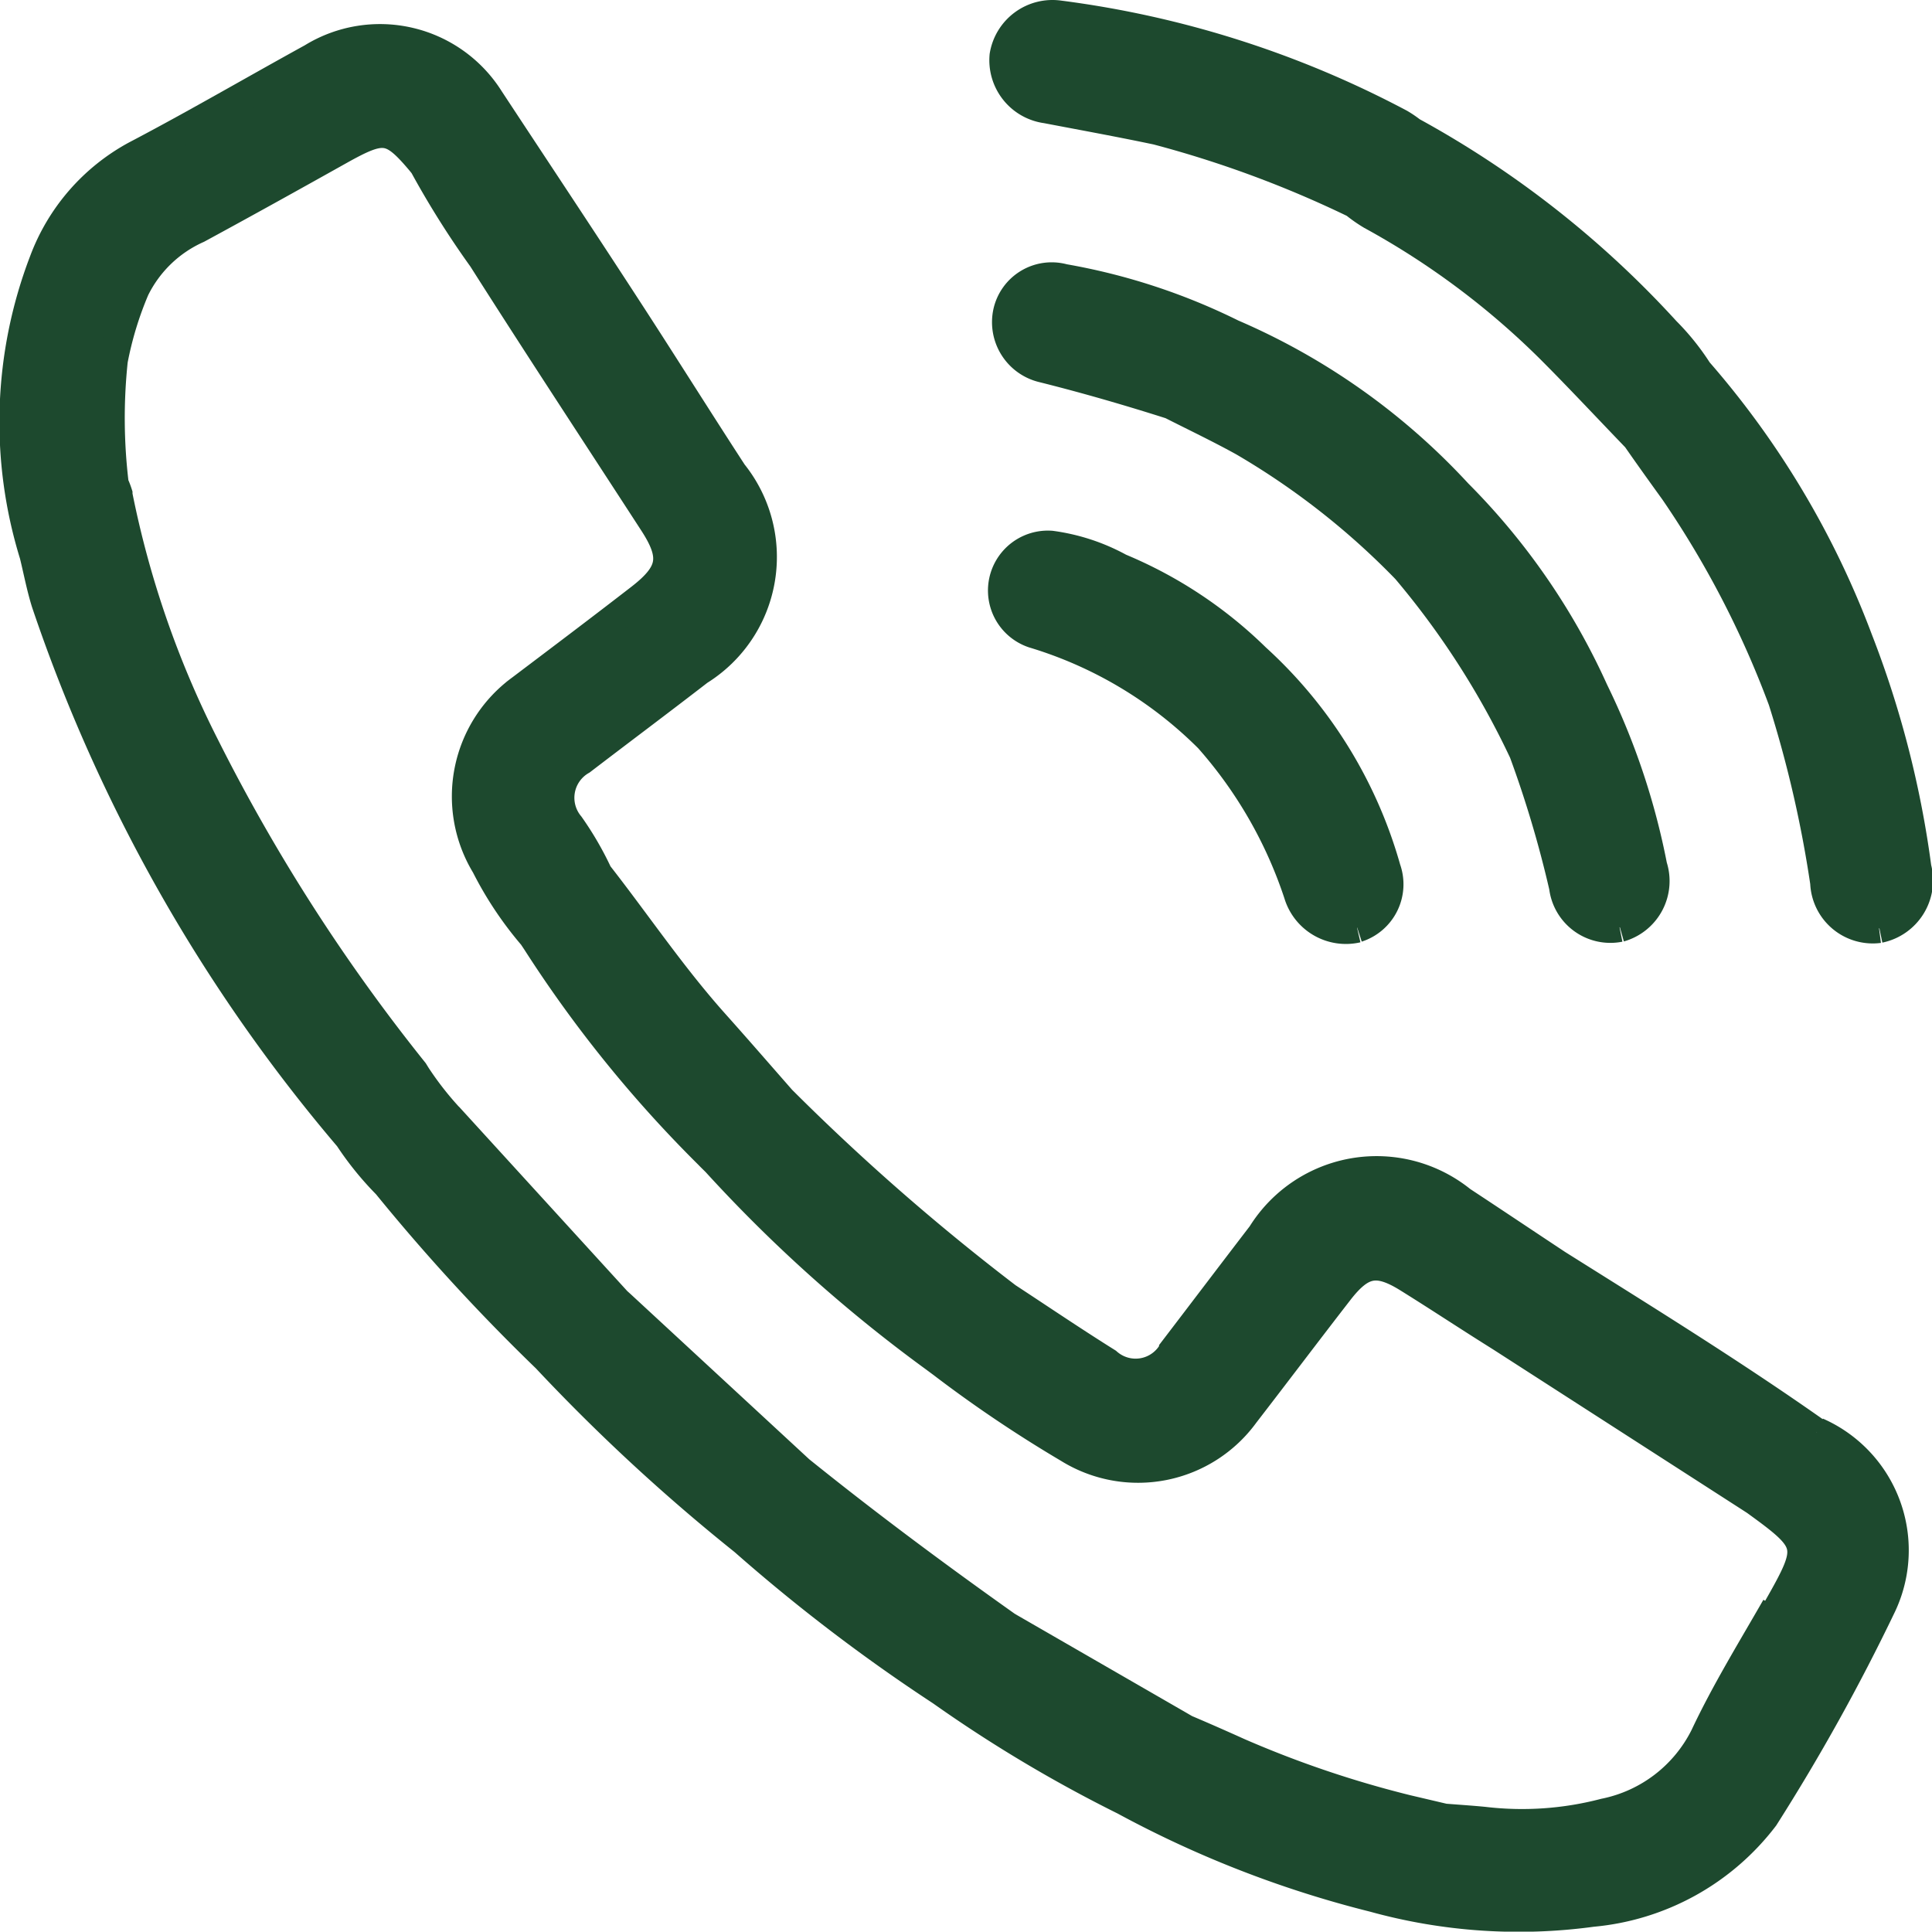
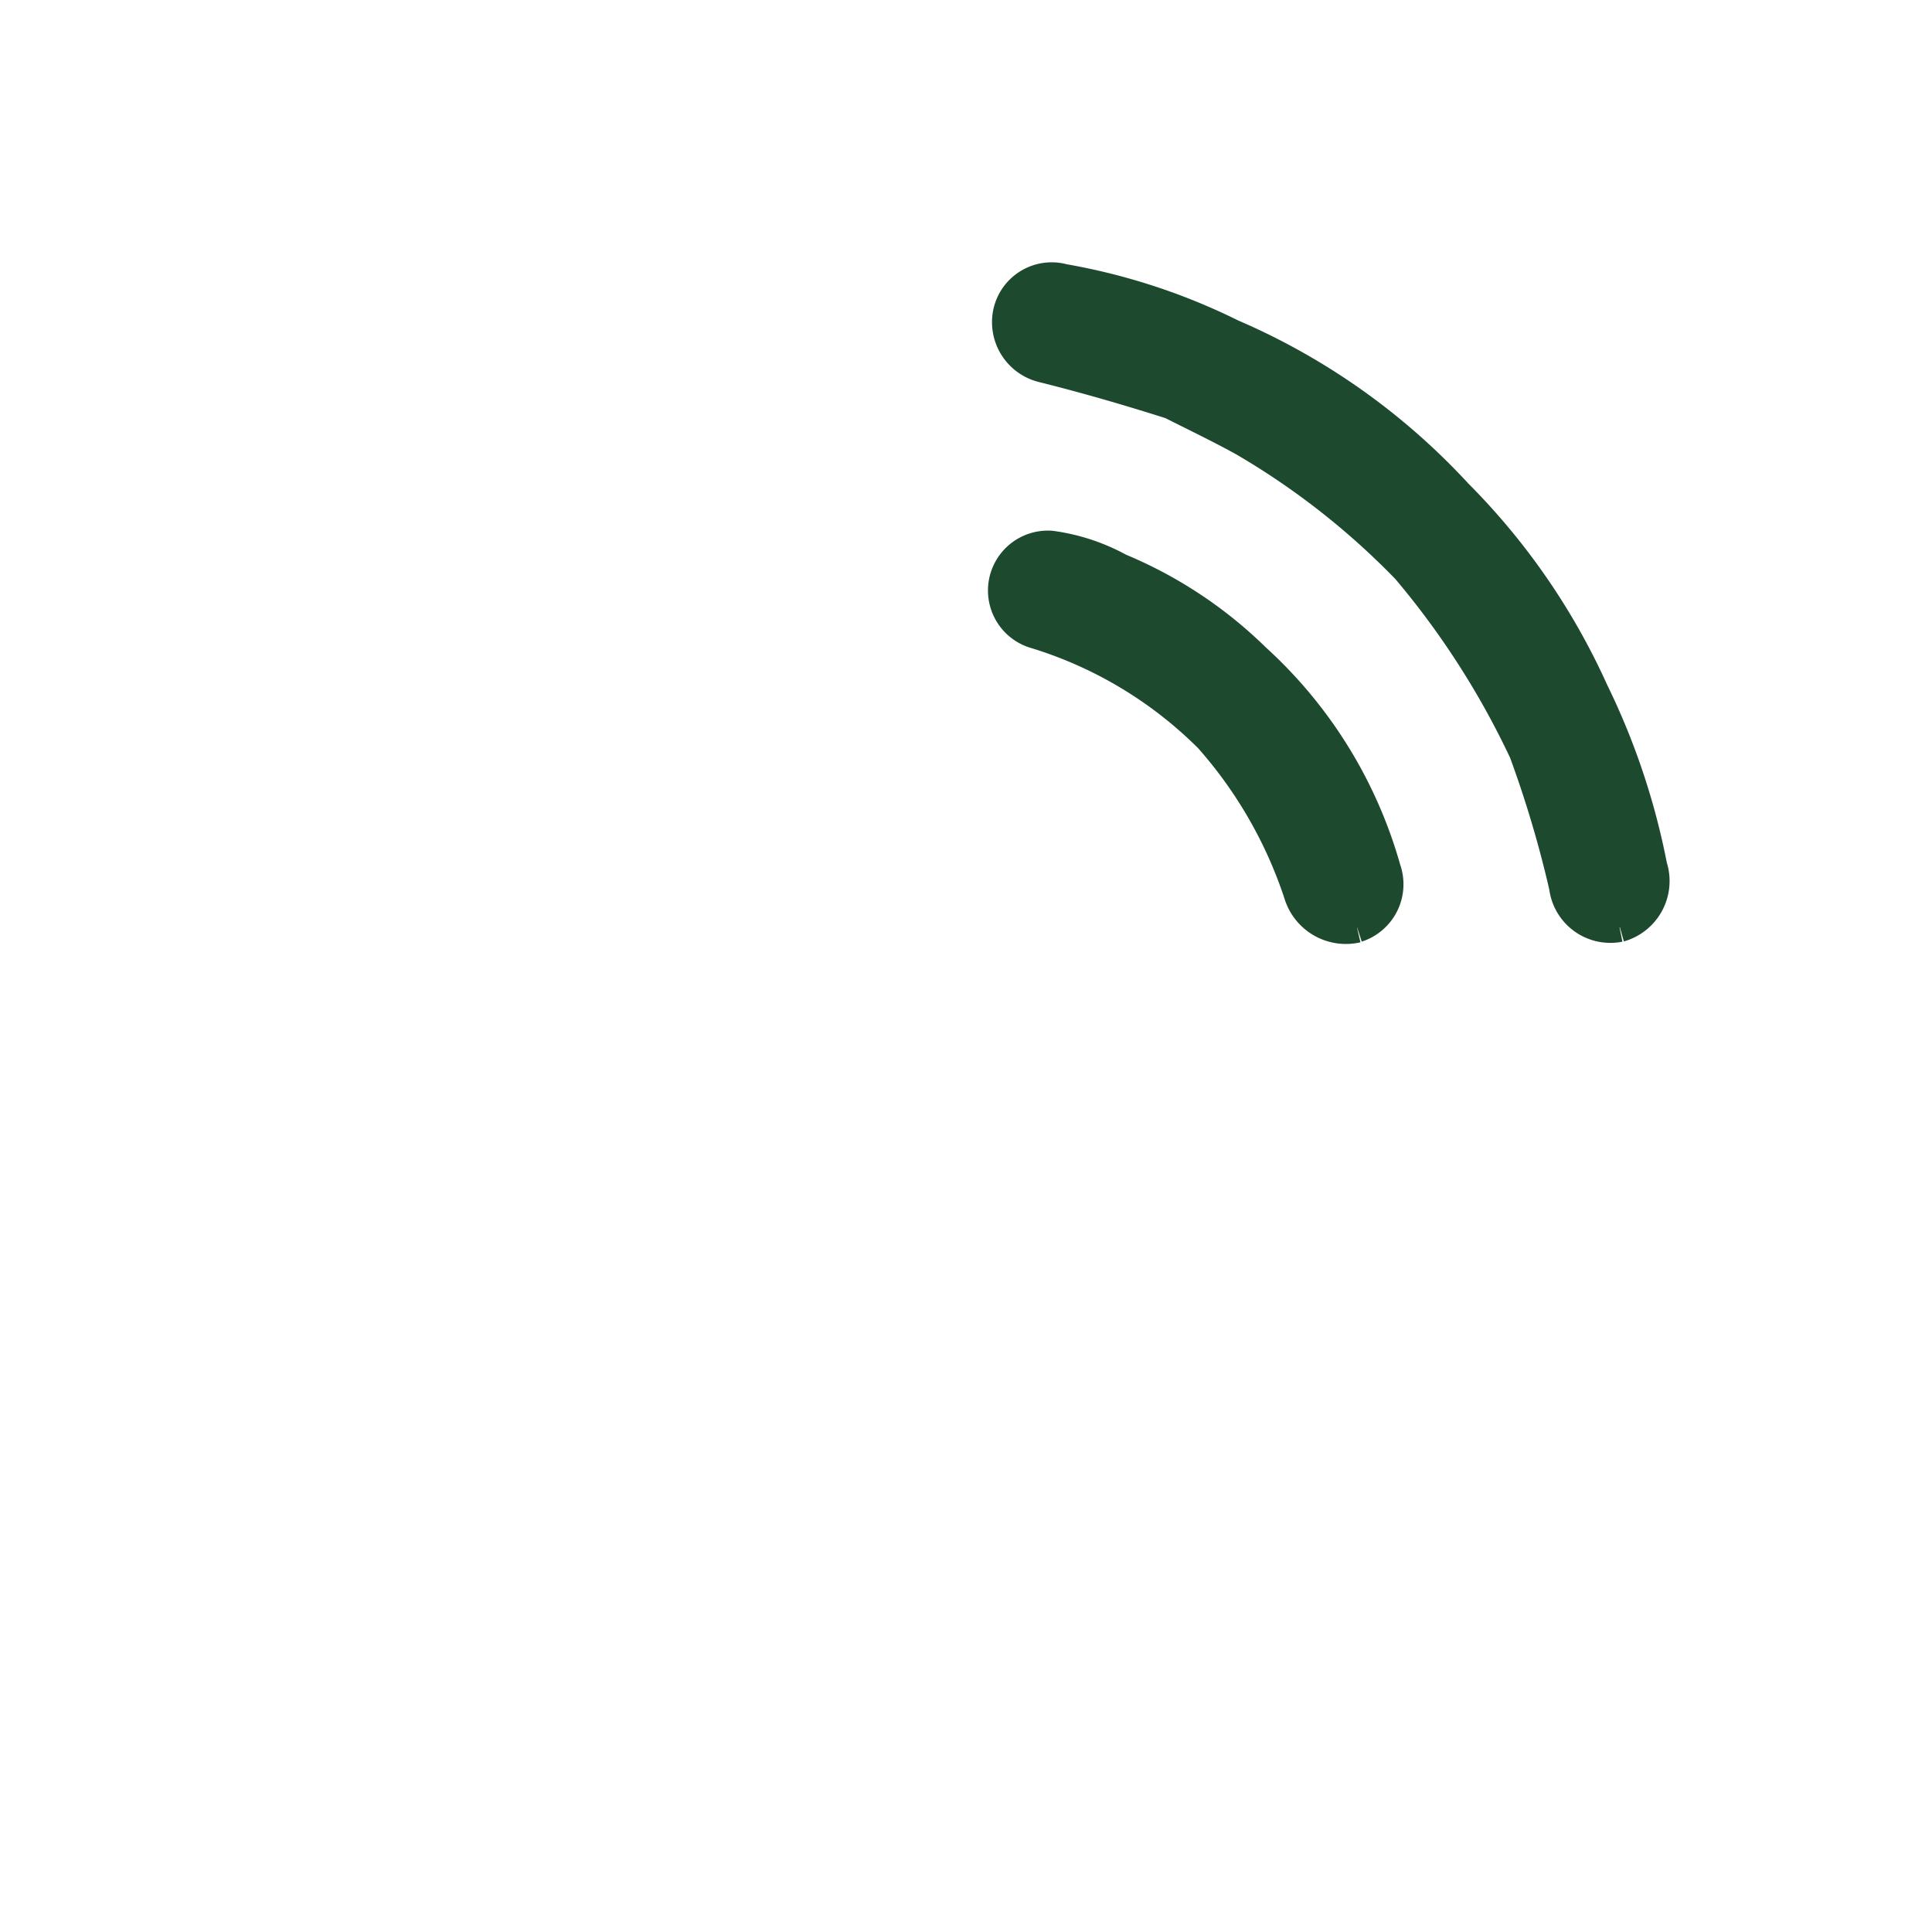
<svg xmlns="http://www.w3.org/2000/svg" width="16.447" height="16.444" viewBox="0 0 16.447 16.444">
  <g id="Groupe_1061" data-name="Groupe 1061" transform="translate(-1356.47 -44.381)">
-     <path id="Tracé_1272" data-name="Tracé 1272" d="M15.344,14.4c-.718-.506-1.465-.967-2.208-1.434-.272-.18-.542-.361-.814-.54a1.15,1.15,0,0,0-1.7.287c-.251.327-.5.656-.75.983a.365.365,0,0,1-.567.106c-.288-.18-.568-.37-.852-.556a19.225,19.225,0,0,1-1.921-1.68c-.192-.219-.382-.438-.576-.655-.357-.4-.656-.845-.986-1.267a2.7,2.7,0,0,0-.24-.414.368.368,0,0,1,.1-.555c.333-.255.669-.506,1-.762a1.14,1.14,0,0,0,.287-1.683c-.312-.48-.616-.966-.929-1.446-.377-.58-.76-1.156-1.141-1.735a1.1,1.1,0,0,0-1.51-.352c-.5.275-1,.567-1.5.829a1.7,1.7,0,0,0-.783.9,3.823,3.823,0,0,0-.083,2.5c.033.135.059.273.1.405a13.851,13.851,0,0,0,2.579,4.555,2.608,2.608,0,0,0,.324.4,16.8,16.8,0,0,0,1.357,1.478,16.1,16.1,0,0,0,1.683,1.556A14.941,14.941,0,0,0,7.893,16.6a11.755,11.755,0,0,0,1.558.93,9.064,9.064,0,0,0,2.124.826,4.624,4.624,0,0,0,1.859.125,2.076,2.076,0,0,0,1.464-.809,17.264,17.264,0,0,0,1-1.8,1.1,1.1,0,0,0-.55-1.478M15,15.884c-.208.363-.428.72-.607,1.1a1.224,1.224,0,0,1-.854.654,2.772,2.772,0,0,1-1.027.071c-.113-.011-.225-.018-.337-.027l-.115-.027a9.012,9.012,0,0,1-1.632-.531c-.151-.068-.3-.134-.456-.2l-.062-.036-1.434-.827-.027-.016c-.588-.417-1.167-.847-1.731-1.3l-.03-.024L5.161,13.309l-.029-.026-1.4-1.534a2.728,2.728,0,0,1-.309-.389l-.021-.034A15.657,15.657,0,0,1,1.626,8.56,8.3,8.3,0,0,1,.883,6.417l0-.01a.711.711,0,0,0-.032-.083A4.673,4.673,0,0,1,.843,5.271a2.963,2.963,0,0,1,.185-.608,1.089,1.089,0,0,1,.534-.514c.4-.217.805-.442,1.205-.666.372-.208.444-.206.695.092l.026.032a7.619,7.619,0,0,0,.5.795c.478.753.97,1.5,1.455,2.248.188.289.166.431-.109.645-.337.261-.678.518-1.018.775a1.13,1.13,0,0,0-.3,1.5,3.012,3.012,0,0,0,.4.6l.032.048a10.631,10.631,0,0,0,1.466,1.813c.021.022.042.042.063.063a12.373,12.373,0,0,0,1.861,1.667l.062.046a11,11,0,0,0,1.075.724,1.121,1.121,0,0,0,1.5-.292c.268-.347.534-.7.8-1.043.194-.251.329-.278.594-.113s.5.321.757.482l.038.024,2.108,1.357.051.033c.489.354.494.383.192.914" transform="translate(1356.59 42.178)" fill="#1d492e" stroke="#1d492e" stroke-width="0.25" />
-     <path id="Tracé_1273" data-name="Tracé 1273" d="M112.579,7.774a.408.408,0,0,1-.461-.389,10,10,0,0,0-.358-1.552,8.2,8.2,0,0,0-.922-1.78c-.109-.151-.216-.3-.323-.454-.239-.248-.474-.5-.717-.744a6.77,6.77,0,0,0-1.54-1.153,1.219,1.219,0,0,1-.143-.1,9.327,9.327,0,0,0-1.683-.623c-.313-.066-.627-.123-.941-.183a.416.416,0,0,1-.359-.451A.416.416,0,0,1,105.6,0a8.494,8.494,0,0,1,2.9.923.9.9,0,0,1,.1.068,8.347,8.347,0,0,1,2.164,1.7,2.024,2.024,0,0,1,.273.34A7.461,7.461,0,0,1,112.4,5.314a8.4,8.4,0,0,1,.5,1.945.416.416,0,0,1-.318.514" transform="translate(1259.887 44.51)" fill="#1d492e" stroke="#1d492e" stroke-width="0.25" />
    <path id="Tracé_1274" data-name="Tracé 1274" d="M108.012,59.609a.422.422,0,0,1-.5-.291,3.79,3.79,0,0,0-.762-1.325,3.563,3.563,0,0,0-1.493-.892.385.385,0,0,1,.15-.749,1.678,1.678,0,0,1,.584.192,3.663,3.663,0,0,1,1.158.767,3.826,3.826,0,0,1,1.11,1.795.388.388,0,0,1-.246.5" transform="translate(1260.011 -7.328)" fill="#1d492e" stroke="#1d492e" stroke-width="0.25" />
    <path id="Tracé_1275" data-name="Tracé 1275" d="M110.7,33.414a.4.4,0,0,1-.475-.344,9.47,9.47,0,0,0-.341-1.147,7.07,7.07,0,0,0-1-1.558A6.468,6.468,0,0,0,107.5,29.28c-.2-.111-.41-.211-.617-.316h0c-.361-.115-.723-.22-1.091-.312a.4.4,0,0,1-.3-.474.383.383,0,0,1,.476-.286,5.267,5.267,0,0,1,1.434.47,5.643,5.643,0,0,1,1.92,1.36,5.7,5.7,0,0,1,1.159,1.68,5.98,5.98,0,0,1,.5,1.492.409.409,0,0,1-.278.52" transform="translate(1259.557 18.861)" fill="#1d492e" stroke="#1d492e" stroke-width="0.25" />
  </g>
</svg>